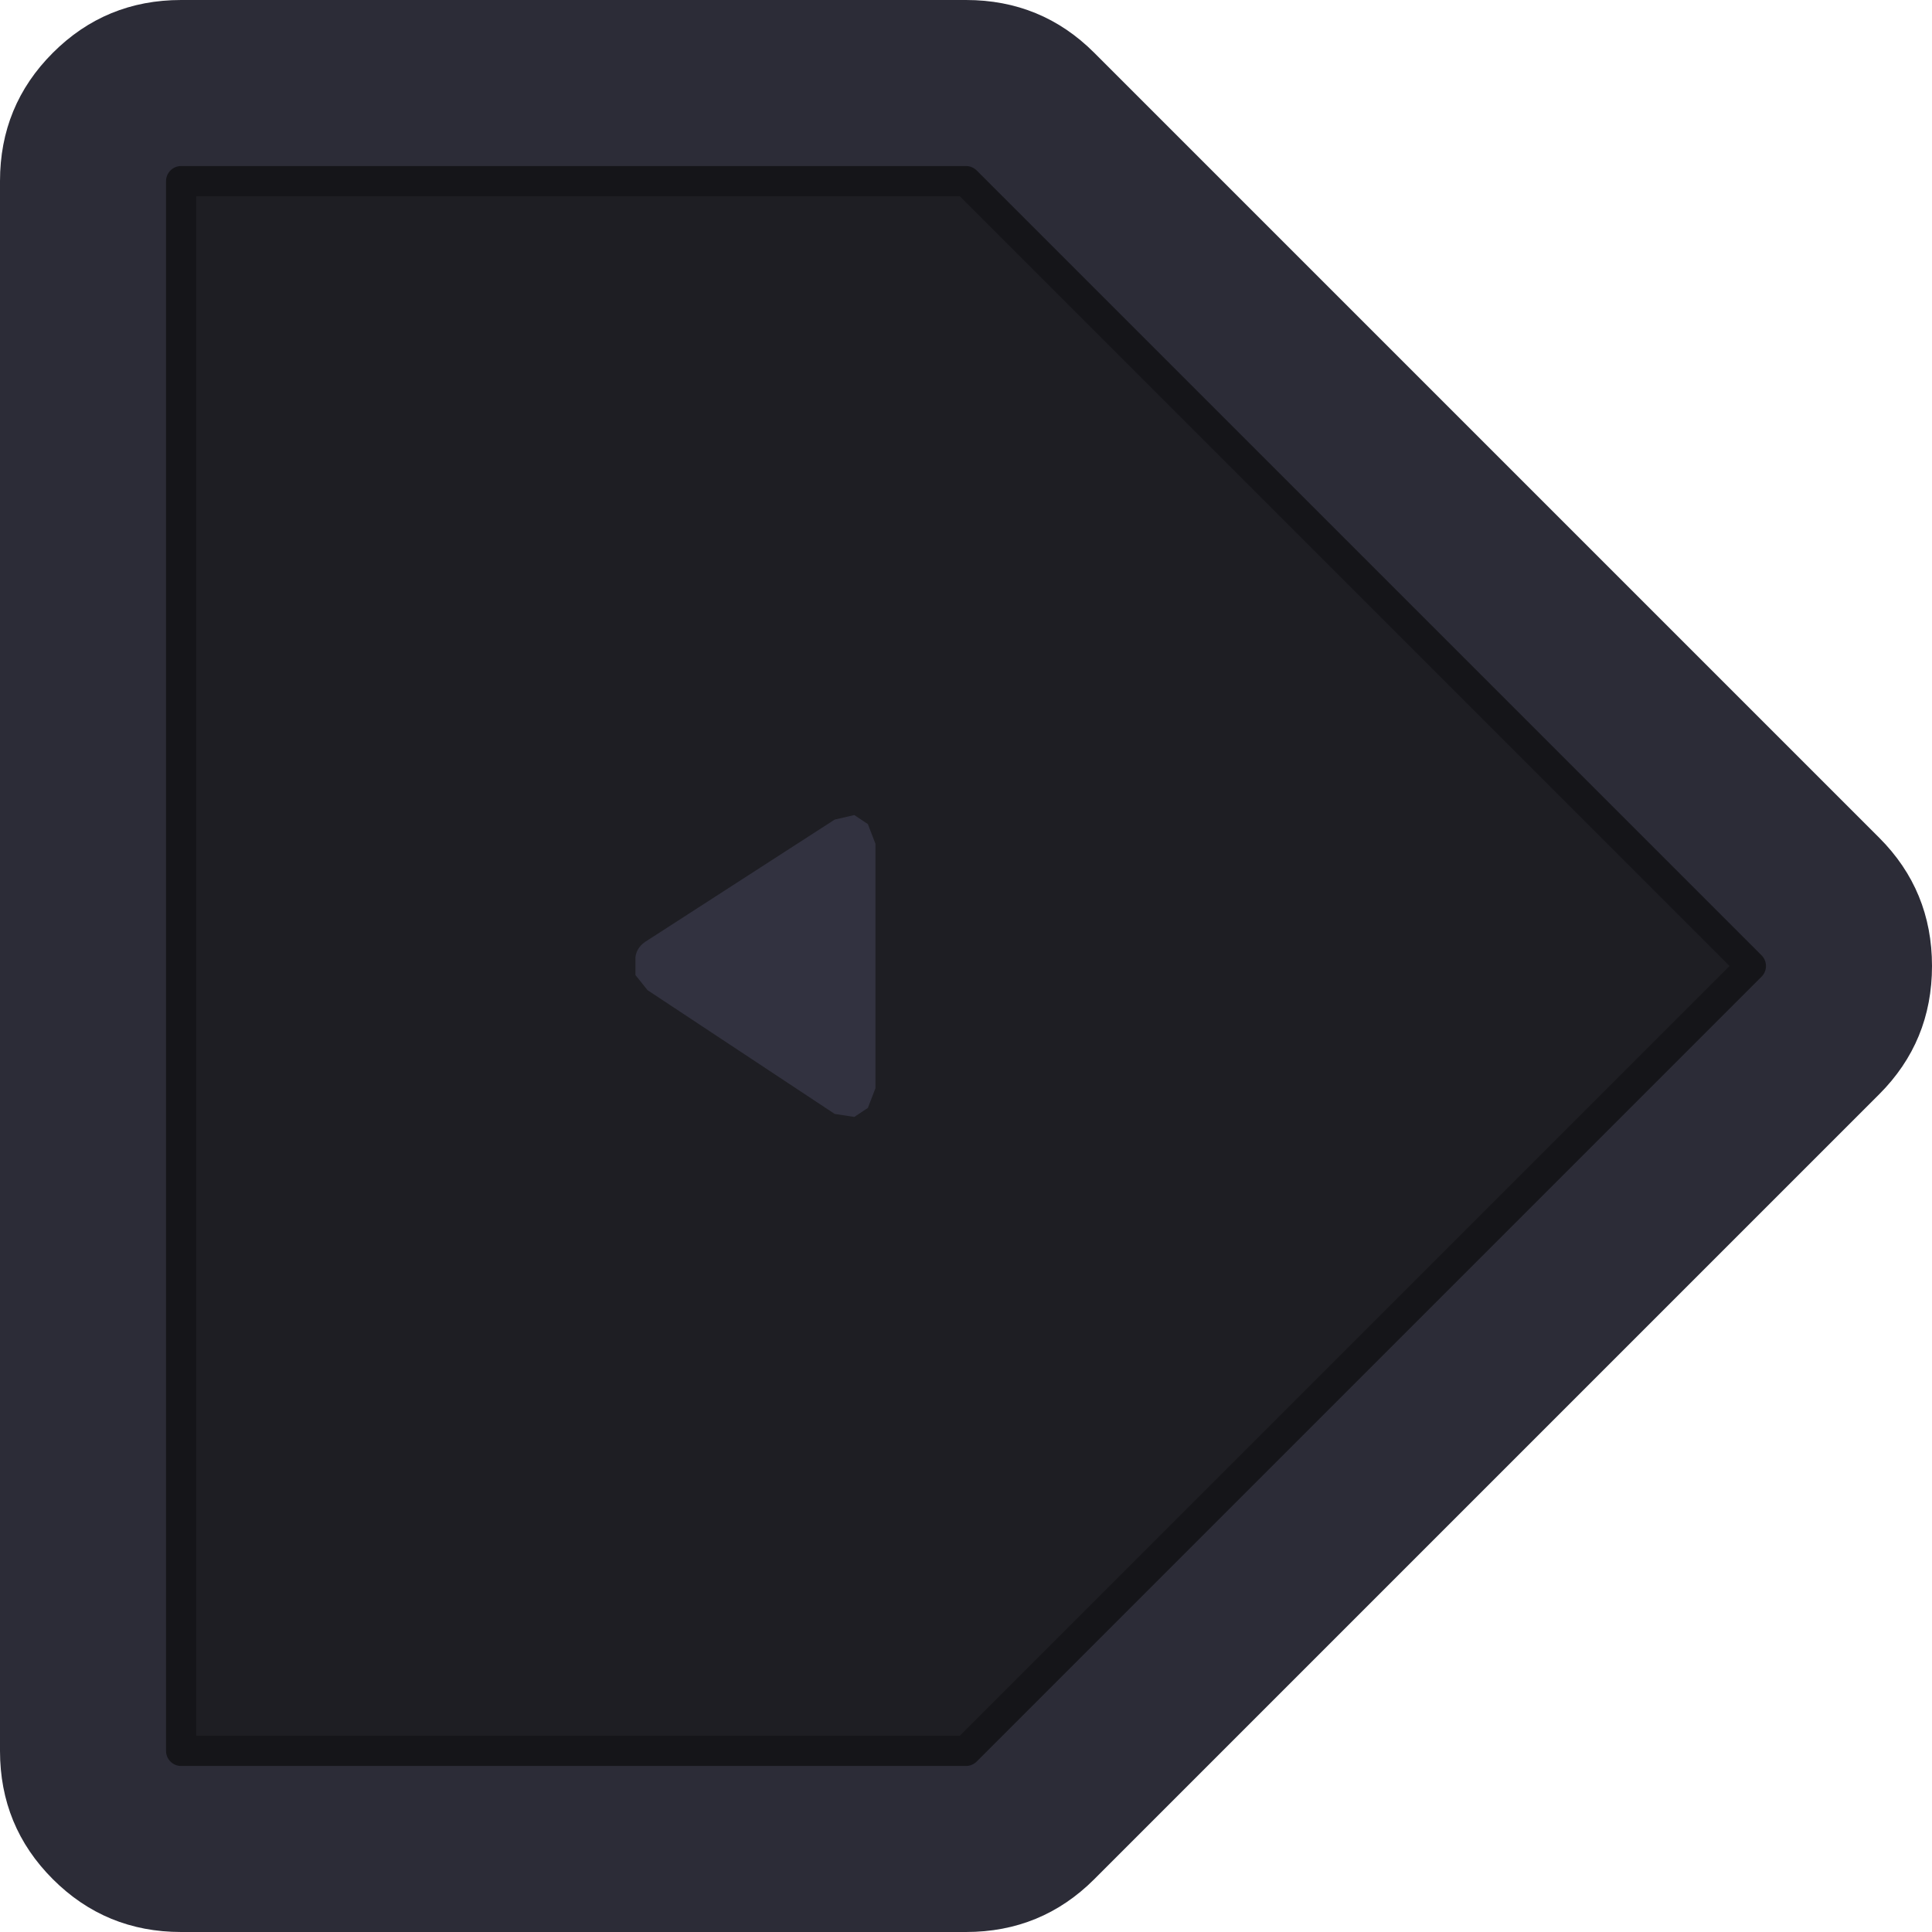
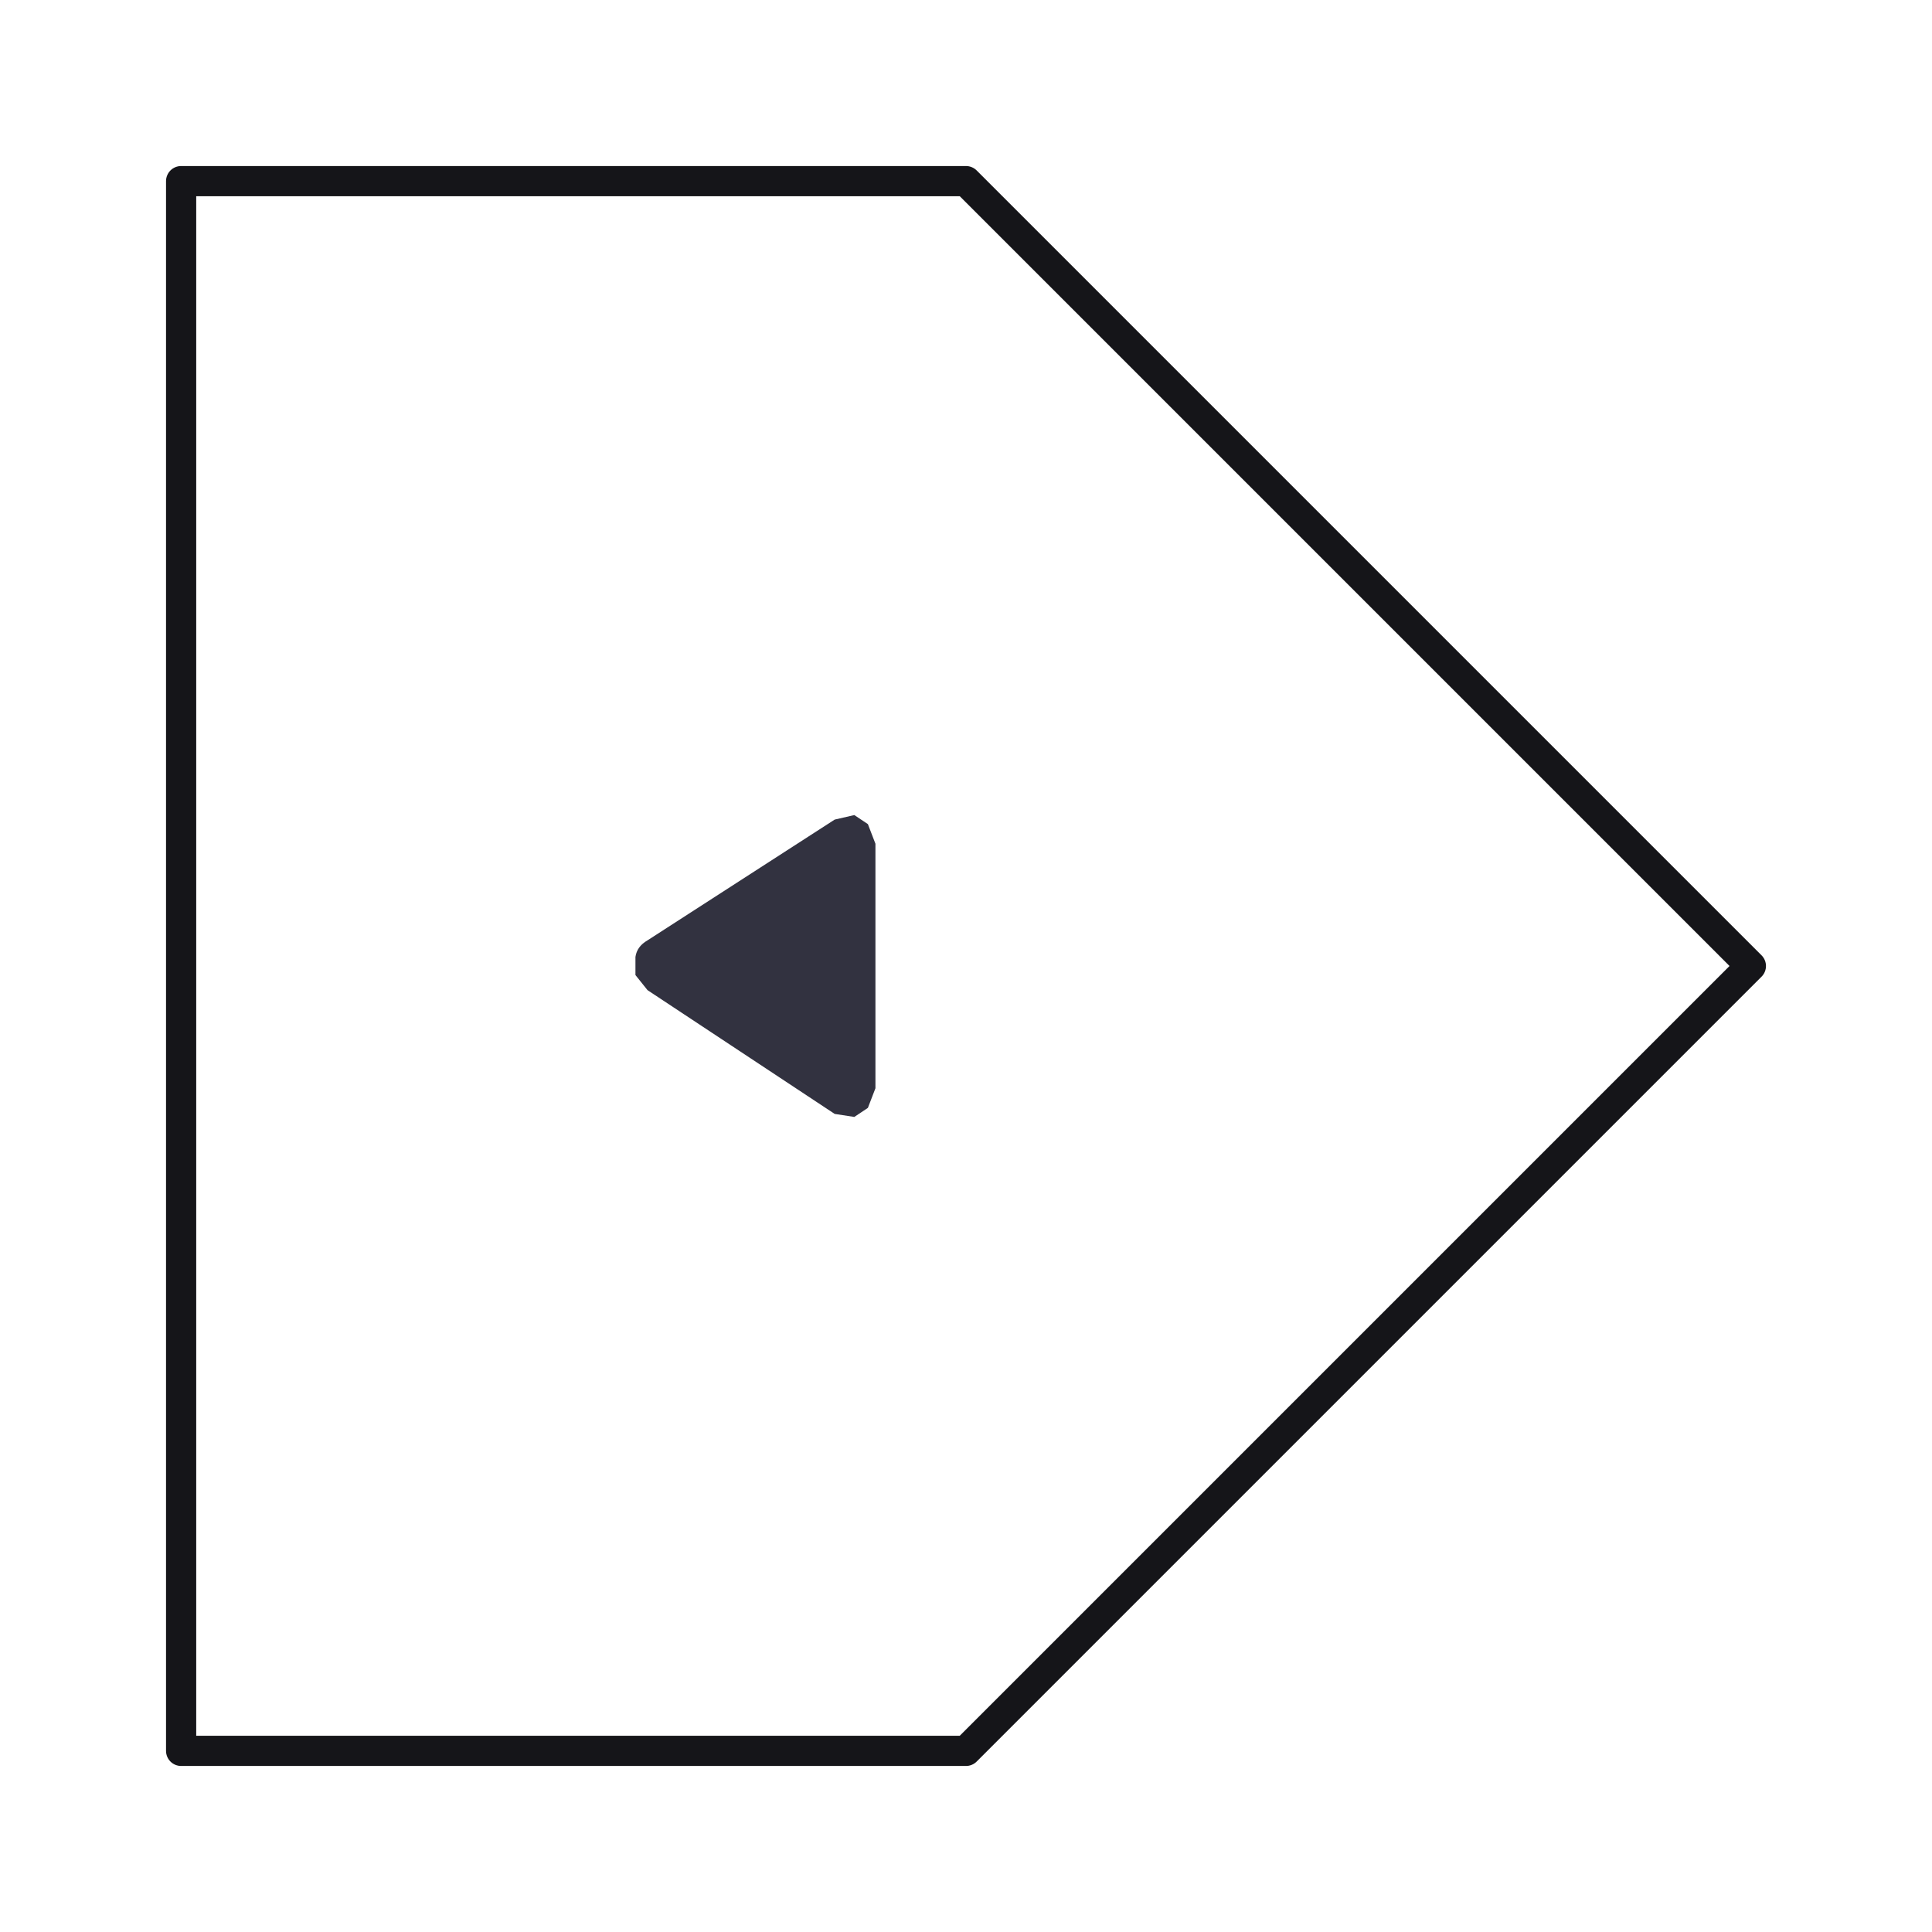
<svg xmlns="http://www.w3.org/2000/svg" width="64" height="64">
  <defs />
  <g>
-     <path stroke="none" fill="#2C2C37" d="M36.25 1.75 L62.25 27.75 Q64 29.5 64 32 64 34.5 62.25 36.25 L36.25 62.25 Q34.5 64 32 64 L6 64 Q3.5 64 1.75 62.25 0 60.5 0 58 L0 6 Q0 3.5 1.75 1.75 3.5 0 6 0 L32 0 Q34.5 0 36.25 1.75 M6 6 L6 58 32 58 58 32 32 6 6 6" />
-     <path stroke="none" fill="#1E1E23" d="M6 6 L32 6 58 32 32 58 6 58 6 6" />
    <path fill="none" stroke="#151519" stroke-width="1" stroke-linecap="round" stroke-linejoin="round" d="M6 6 L32 6 58 32 32 58 6 58 6 6" />
    <path stroke="none" fill="#323240" d="M27.65 27.15 L28.3 27 28.75 27.3 29 27.95 29 36.05 28.75 36.7 28.3 37 27.65 36.9 21.45 32.8 21.05 32.3 21.05 31.7 Q21.1 31.35 21.45 31.15 L27.65 27.15" />
  </g>
</svg>